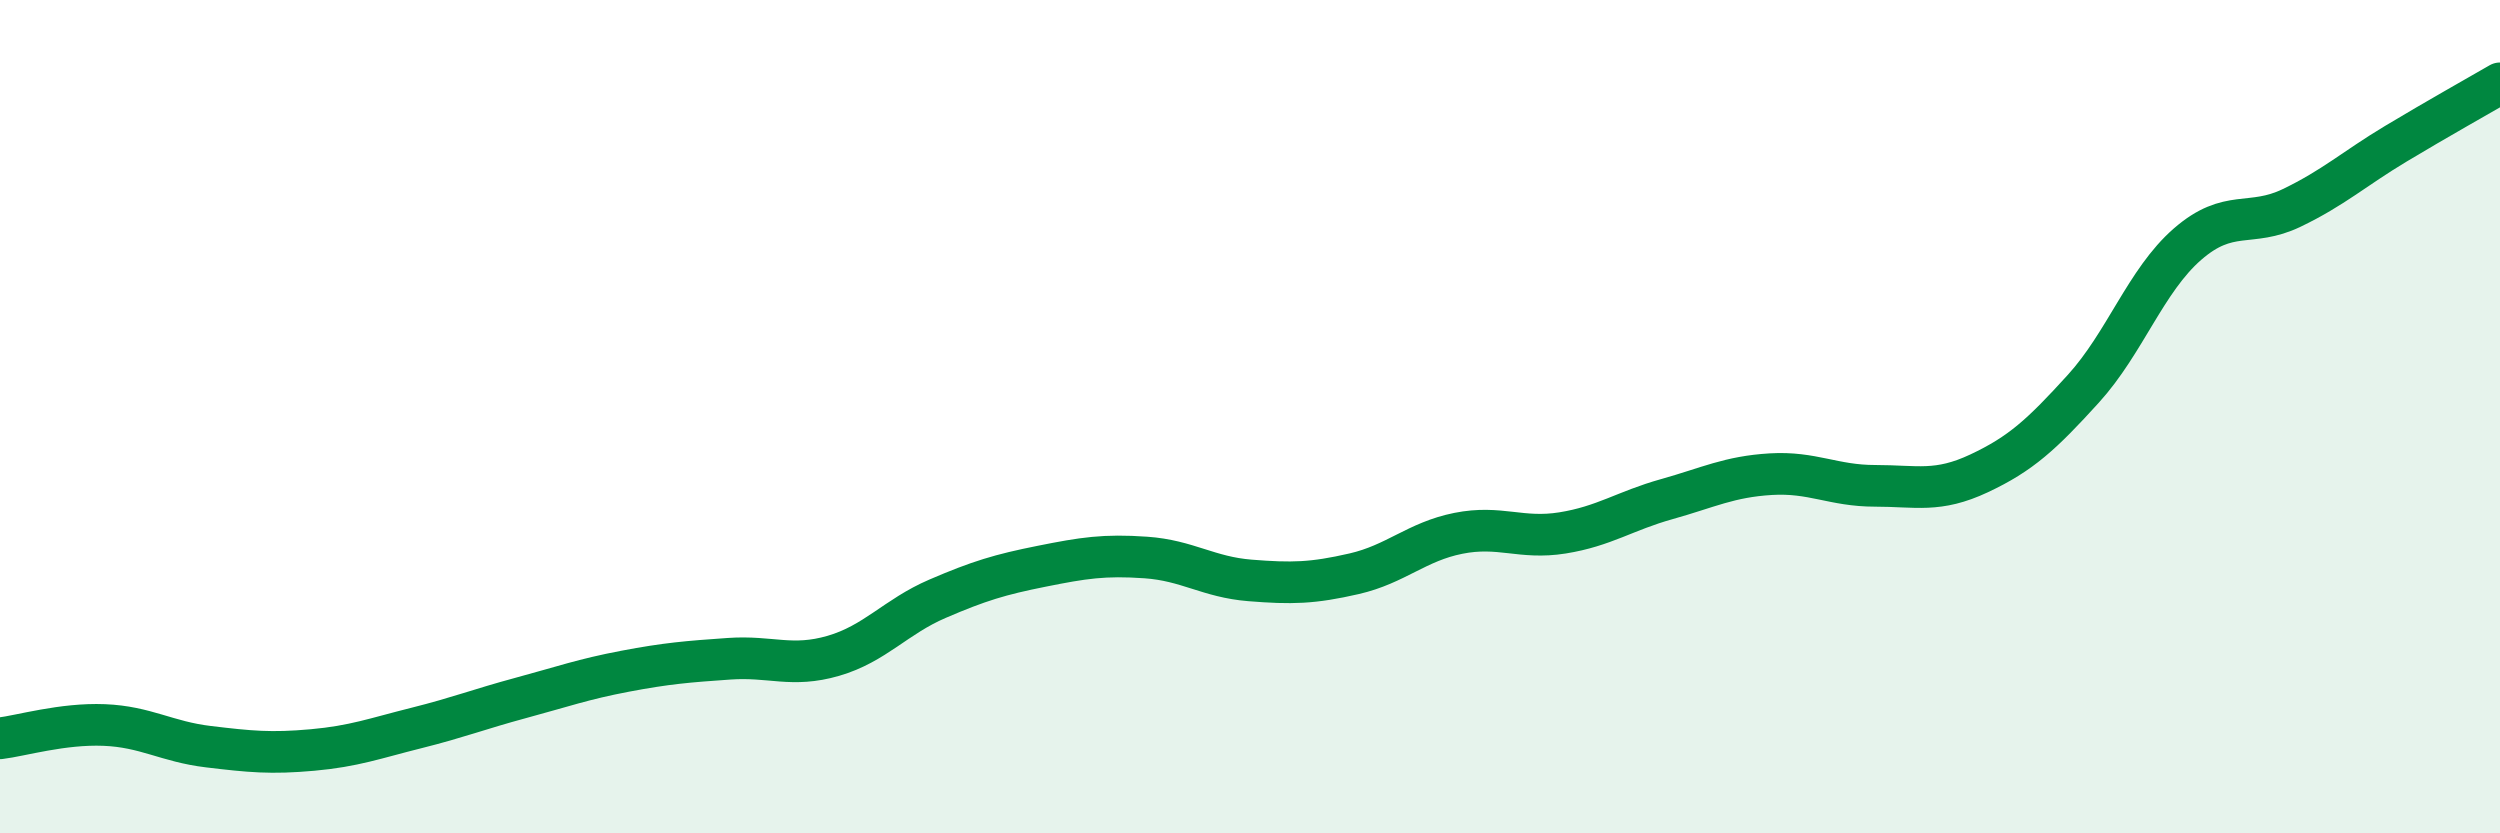
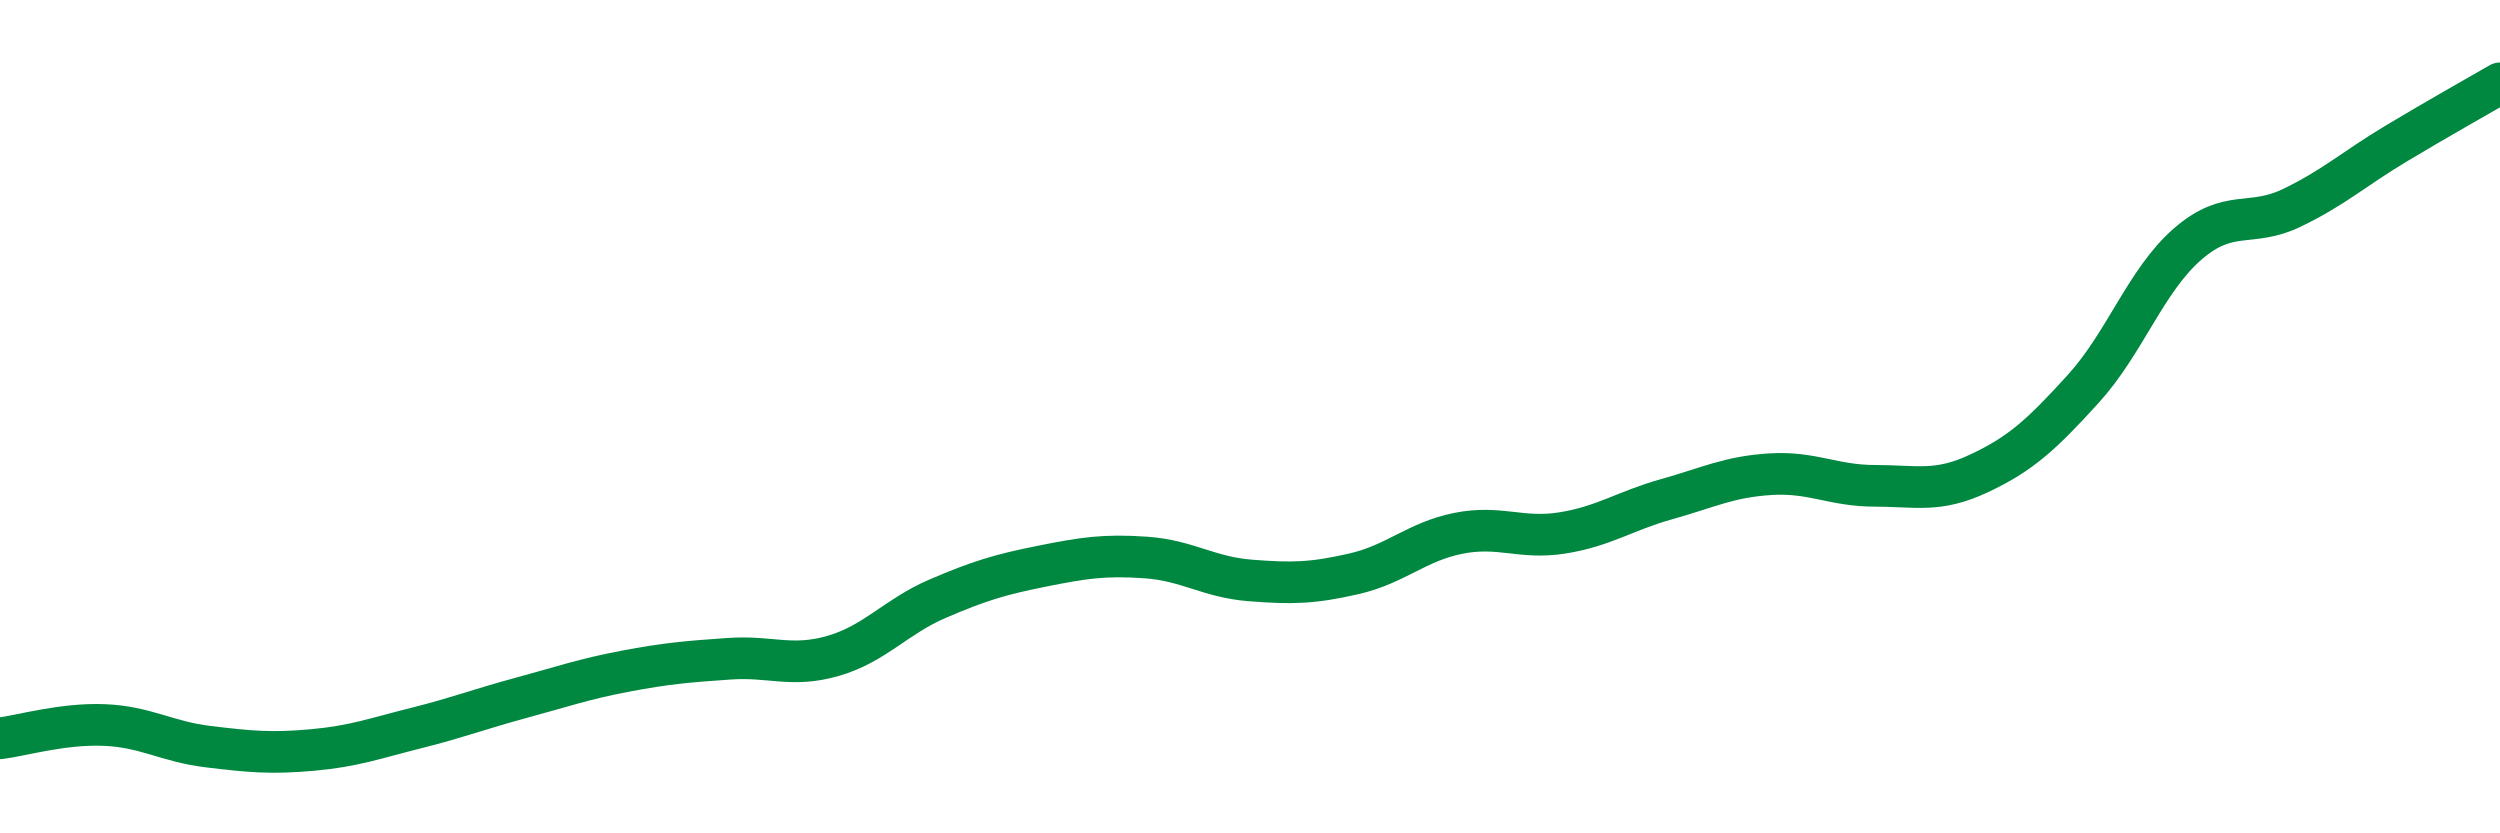
<svg xmlns="http://www.w3.org/2000/svg" width="60" height="20" viewBox="0 0 60 20">
-   <path d="M 0,17.72 C 0.5,17.66 1.5,17.36 2.5,17.4 C 3.5,17.44 4,17.8 5,17.92 C 6,18.04 6.5,18.09 7.5,18 C 8.5,17.91 9,17.72 10,17.47 C 11,17.22 11.5,17.02 12.5,16.75 C 13.5,16.48 14,16.3 15,16.11 C 16,15.92 16.5,15.88 17.5,15.81 C 18.5,15.74 19,16.03 20,15.74 C 21,15.45 21.5,14.8 22.5,14.37 C 23.5,13.94 24,13.79 25,13.59 C 26,13.39 26.5,13.31 27.5,13.38 C 28.5,13.45 29,13.85 30,13.93 C 31,14.01 31.5,14 32.5,13.77 C 33.5,13.54 34,13 35,12.8 C 36,12.6 36.5,12.95 37.5,12.79 C 38.5,12.63 39,12.26 40,11.98 C 41,11.7 41.5,11.44 42.5,11.38 C 43.5,11.32 44,11.66 45,11.66 C 46,11.66 46.5,11.83 47.5,11.36 C 48.5,10.89 49,10.43 50,9.33 C 51,8.23 51.5,6.73 52.5,5.86 C 53.5,4.99 54,5.47 55,4.99 C 56,4.51 56.5,4.05 57.5,3.45 C 58.5,2.85 59.5,2.29 60,2L60 20L0 20Z" fill="#008740" opacity="0.1" stroke-linecap="round" stroke-linejoin="round" />
  <path d="M 0,17.72 C 0.5,17.66 1.5,17.36 2.5,17.4 C 3.5,17.44 4,17.8 5,17.92 C 6,18.04 6.5,18.09 7.5,18 C 8.5,17.91 9,17.72 10,17.47 C 11,17.22 11.5,17.02 12.5,16.75 C 13.5,16.48 14,16.3 15,16.11 C 16,15.92 16.5,15.88 17.5,15.81 C 18.5,15.74 19,16.03 20,15.74 C 21,15.45 21.5,14.8 22.5,14.37 C 23.5,13.94 24,13.79 25,13.59 C 26,13.39 26.5,13.31 27.5,13.38 C 28.5,13.45 29,13.85 30,13.93 C 31,14.01 31.5,14 32.5,13.77 C 33.5,13.54 34,13 35,12.8 C 36,12.6 36.5,12.95 37.5,12.79 C 38.5,12.63 39,12.26 40,11.98 C 41,11.7 41.5,11.44 42.5,11.38 C 43.5,11.32 44,11.66 45,11.66 C 46,11.66 46.5,11.83 47.5,11.36 C 48.5,10.89 49,10.43 50,9.33 C 51,8.23 51.5,6.73 52.5,5.86 C 53.5,4.99 54,5.47 55,4.99 C 56,4.51 56.5,4.05 57.5,3.45 C 58.5,2.85 59.5,2.29 60,2" stroke="#008740" stroke-width="1" fill="none" stroke-linecap="round" stroke-linejoin="round" />
</svg>